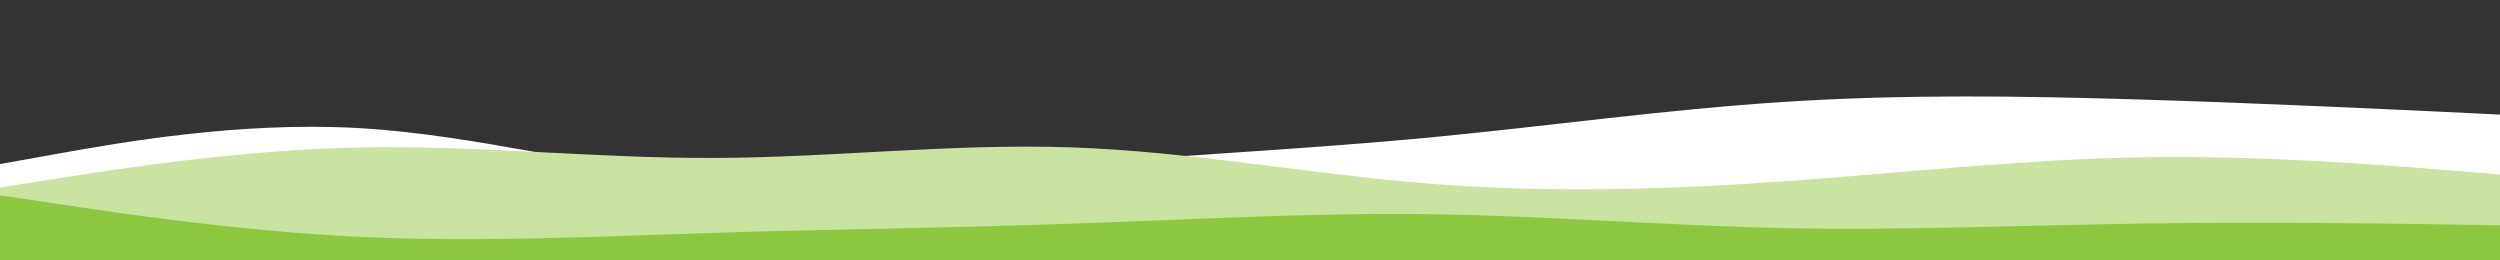
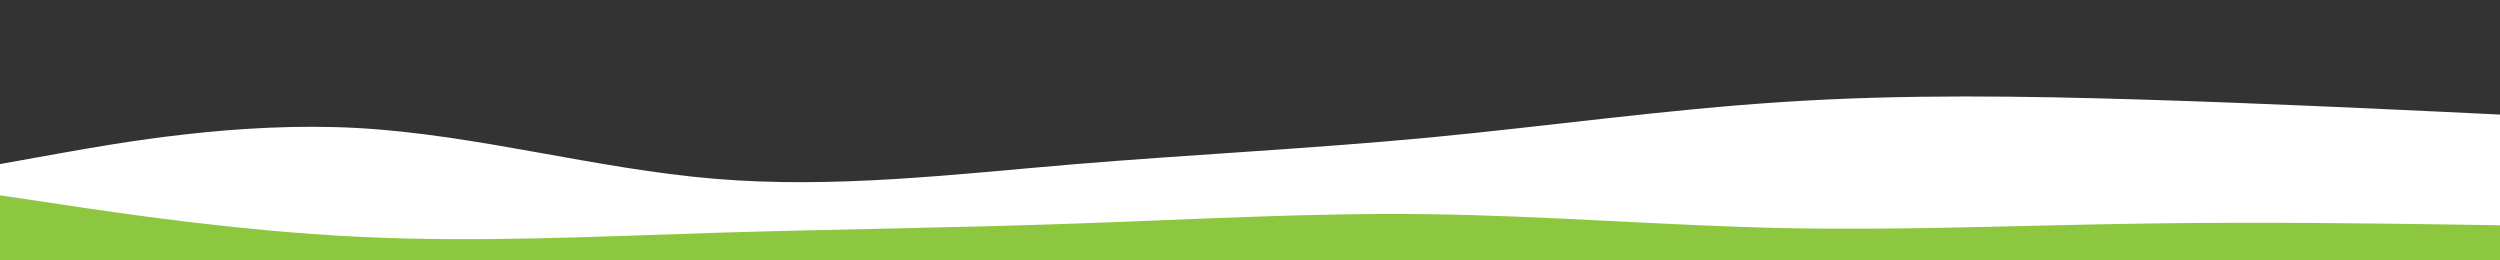
<svg xmlns="http://www.w3.org/2000/svg" id="visual" viewBox="0 0 1920 200" width="1920" height="200" version="1.1">
  <rect x="0" y="0" width="1920" height="200" fill="#333333" stroke="none" />
  <path d="M0 126L45.7 117.8C91.3 109.7 182.7 93.3 274.2 98.3C365.7 103.3 457.3 129.7 548.8 137.3C640.3 145 731.7 134 823 126.3C914.3 118.7 1005.7 114.3 1097 105.7C1188.3 97 1279.7 84 1371.2 78.2C1462.7 72.3 1554.3 73.7 1645.8 76.5C1737.3 79.3 1828.7 83.7 1874.3 85.8L1920 88L1920 201L1874.3 201C1828.7 201 1737.3 201 1645.8 201C1554.3 201 1462.7 201 1371.2 201C1279.7 201 1188.3 201 1097 201C1005.7 201 914.3 201 823 201C731.7 201 640.3 201 548.8 201C457.3 201 365.7 201 274.2 201C182.7 201 91.3 201 45.7 201L0 201Z" fill="#ffffff" />
-   <path d="M0 144L45.7 136.8C91.3 129.7 182.7 115.3 274.2 113.3C365.7 111.3 457.3 121.7 548.8 121.3C640.3 121 731.7 110 823 113.2C914.3 116.3 1005.7 133.7 1097 141C1188.3 148.3 1279.7 145.7 1371.2 139.2C1462.7 132.7 1554.3 122.3 1645.8 120.8C1737.3 119.3 1828.7 126.7 1874.3 130.3L1920 134L1920 201L1874.3 201C1828.7 201 1737.3 201 1645.8 201C1554.3 201 1462.7 201 1371.2 201C1279.7 201 1188.3 201 1097 201C1005.7 201 914.3 201 823 201C731.7 201 640.3 201 548.8 201C457.3 201 365.7 201 274.2 201C182.7 201 91.3 201 45.7 201L0 201Z" fill="#c9e3a1" />
  <path d="M0 150L45.7 156.8C91.3 163.7 182.7 177.3 274.2 181.8C365.7 186.3 457.3 181.7 548.8 178.8C640.3 176 731.7 175 823 171.8C914.3 168.7 1005.7 163.3 1097 164.5C1188.3 165.7 1279.7 173.3 1371.2 175.2C1462.7 177 1554.3 173 1645.8 171.7C1737.3 170.3 1828.7 171.7 1874.3 172.3L1920 173L1920 201L1874.3 201C1828.7 201 1737.3 201 1645.8 201C1554.3 201 1462.7 201 1371.2 201C1279.7 201 1188.3 201 1097 201C1005.7 201 914.3 201 823 201C731.7 201 640.3 201 548.8 201C457.3 201 365.7 201 274.2 201C182.7 201 91.3 201 45.7 201L0 201Z" fill="#8dc63f" />
</svg>